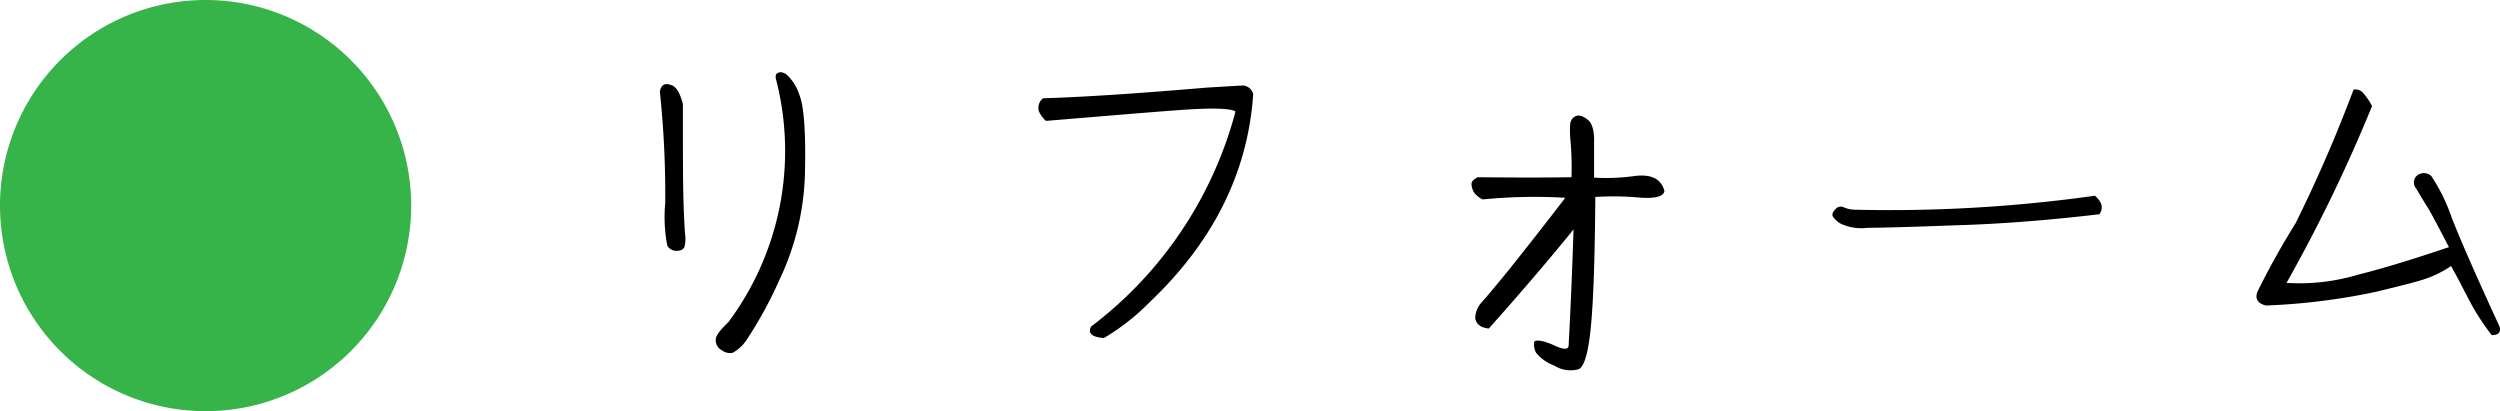
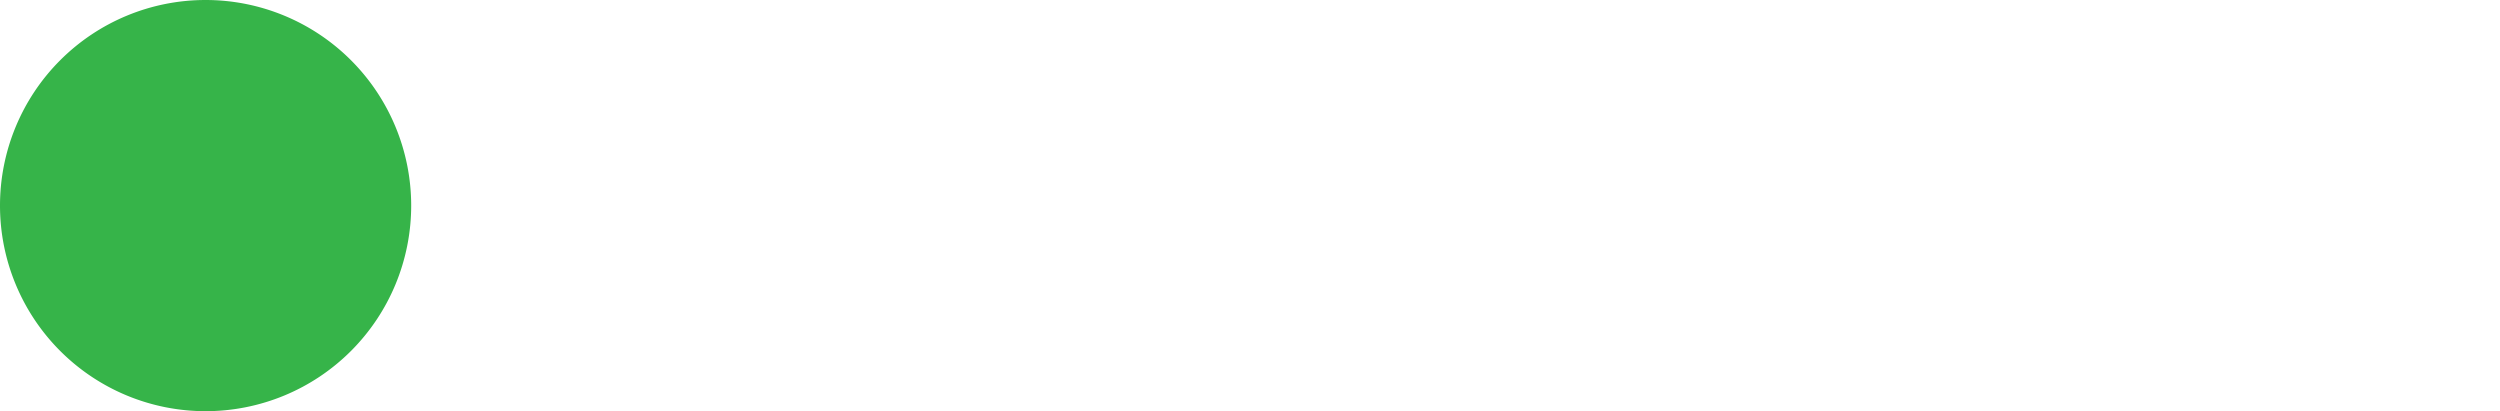
<svg xmlns="http://www.w3.org/2000/svg" width="243.198" height="40" viewBox="0 0 243.198 40">
  <g id="グループ_57" data-name="グループ 57" transform="translate(-360 -3320)">
-     <path id="パス_25" data-name="パス 25" d="M20,0A20,20,0,1,1,0,20,20,20,0,0,1,20,0Z" transform="translate(360 3320)" fill="#36b449" />
-     <path id="パス_80" data-name="パス 80" d="M18.32-2a1.1,1.1,0,0,0,.6,1.08,1.3,1.3,0,0,0,1.04.24,3.84,3.84,0,0,0,1.32-1.2A39.9,39.9,0,0,0,24.52-7.8,25.509,25.509,0,0,0,27-18.44c.08-3.88-.12-6.32-.56-7.36a4.6,4.6,0,0,0-1.2-1.92c-.32-.24-.64-.32-.84-.2-.24.08-.28.28-.24.56a27.877,27.877,0,0,1-4.6,23.68C18.72-2.88,18.32-2.32,18.32-2ZM12.88-26.08a94.8,94.8,0,0,1,.52,10.84,14.73,14.73,0,0,0,.2,4.12.981.981,0,0,0,.92.52c.4,0,.64-.12.76-.4a3.515,3.515,0,0,0,.04-1.36c-.04-.64-.12-1.92-.16-3.84s-.04-4.8-.04-8.68c-.28-1.08-.64-1.68-1.12-1.84C13.36-26.96,13-26.76,12.88-26.08Zm53.24-.4c-6.6.56-11.92.92-15.96,1.04a1.161,1.161,0,0,0-.4,1.28,2.63,2.63,0,0,0,.68.92c5.32-.44,9.56-.8,12.8-1.04q4.8-.36,5.64.12A38.675,38.675,0,0,1,54.84-3.24c-.36.64.04,1.04,1.24,1.12A21.706,21.706,0,0,0,60.52-5.6q9.3-8.82,10.08-20.24a1.088,1.088,0,0,0-1.12-.84ZM92.92-15.6a51.537,51.537,0,0,1,8.04-.16c-2.24,2.92-4.08,5.24-5.48,7-1.4,1.72-2.32,2.8-2.72,3.24A2.3,2.3,0,0,0,92.2-4q.18.84,1.32.96c2.92-3.28,5.68-6.48,8.24-9.64-.12,3.84-.28,7.64-.48,11.36-.08.36-.56.32-1.48-.12-.92-.4-1.56-.52-1.84-.36a1.562,1.562,0,0,0,.16,1.12A4.067,4.067,0,0,0,99.88.56a2.956,2.956,0,0,0,2.36.36c.6-.24,1-1.76,1.24-4.48s.36-6.84.4-12.28a28.294,28.294,0,0,1,4.08.04c1.72.16,2.6-.08,2.64-.64q-.48-1.74-2.88-1.44a20.078,20.078,0,0,1-3.96.16v-3.36c.04-1.24-.2-2-.68-2.32-.48-.36-.84-.44-1.16-.28a.919.919,0,0,0-.48.72,9.52,9.52,0,0,0,.04,1.8,29.335,29.335,0,0,1,.08,3.4q-3.54.06-9.12,0c-.48.24-.64.48-.6.76a1.912,1.912,0,0,0,.24.72A2.238,2.238,0,0,0,92.92-15.6Zm59.56-.36a143.213,143.213,0,0,1-23.32,1.36,2.684,2.684,0,0,1-1.12-.24.673.673,0,0,0-.84.24c-.24.24-.32.48-.2.68a2.175,2.175,0,0,0,.76.68,4.673,4.673,0,0,0,2.6.4c1.36,0,4.16-.08,8.48-.24,4.32-.12,9-.48,14.08-1.08a1.117,1.117,0,0,0,.16-1.04A2.3,2.3,0,0,0,152.48-15.96ZM169.12-5.28A62.764,62.764,0,0,0,179.76-6.6c2.68-.64,4.36-1.08,5-1.32a10.067,10.067,0,0,0,2.36-1.2c.44.76.96,1.76,1.6,3a23.211,23.211,0,0,0,2.36,3.72c.68,0,.92-.28.76-.84-2.12-4.6-3.68-8.12-4.64-10.56a17.553,17.553,0,0,0-2-4.08,1.062,1.062,0,0,0-1.12-.2.884.884,0,0,0-.36,1.4c.36.6.76,1.28,1.24,2.04.44.76,1.08,2,1.96,3.68-3.2,1.08-6.12,2-8.84,2.68a19.861,19.861,0,0,1-6.96.8,151.975,151.975,0,0,0,8.32-17.2,6.27,6.27,0,0,0-.8-1.2.987.987,0,0,0-1-.4,140,140,0,0,1-5.64,13,75.991,75.991,0,0,0-3.72,6.68Q167.92-5.58,169.12-5.28Z" transform="translate(411.311 3355)" />
+     <path id="パス_25" data-name="パス 25" d="M20,0A20,20,0,1,1,0,20,20,20,0,0,1,20,0" transform="translate(360 3320)" fill="#36b449" />
  </g>
</svg>